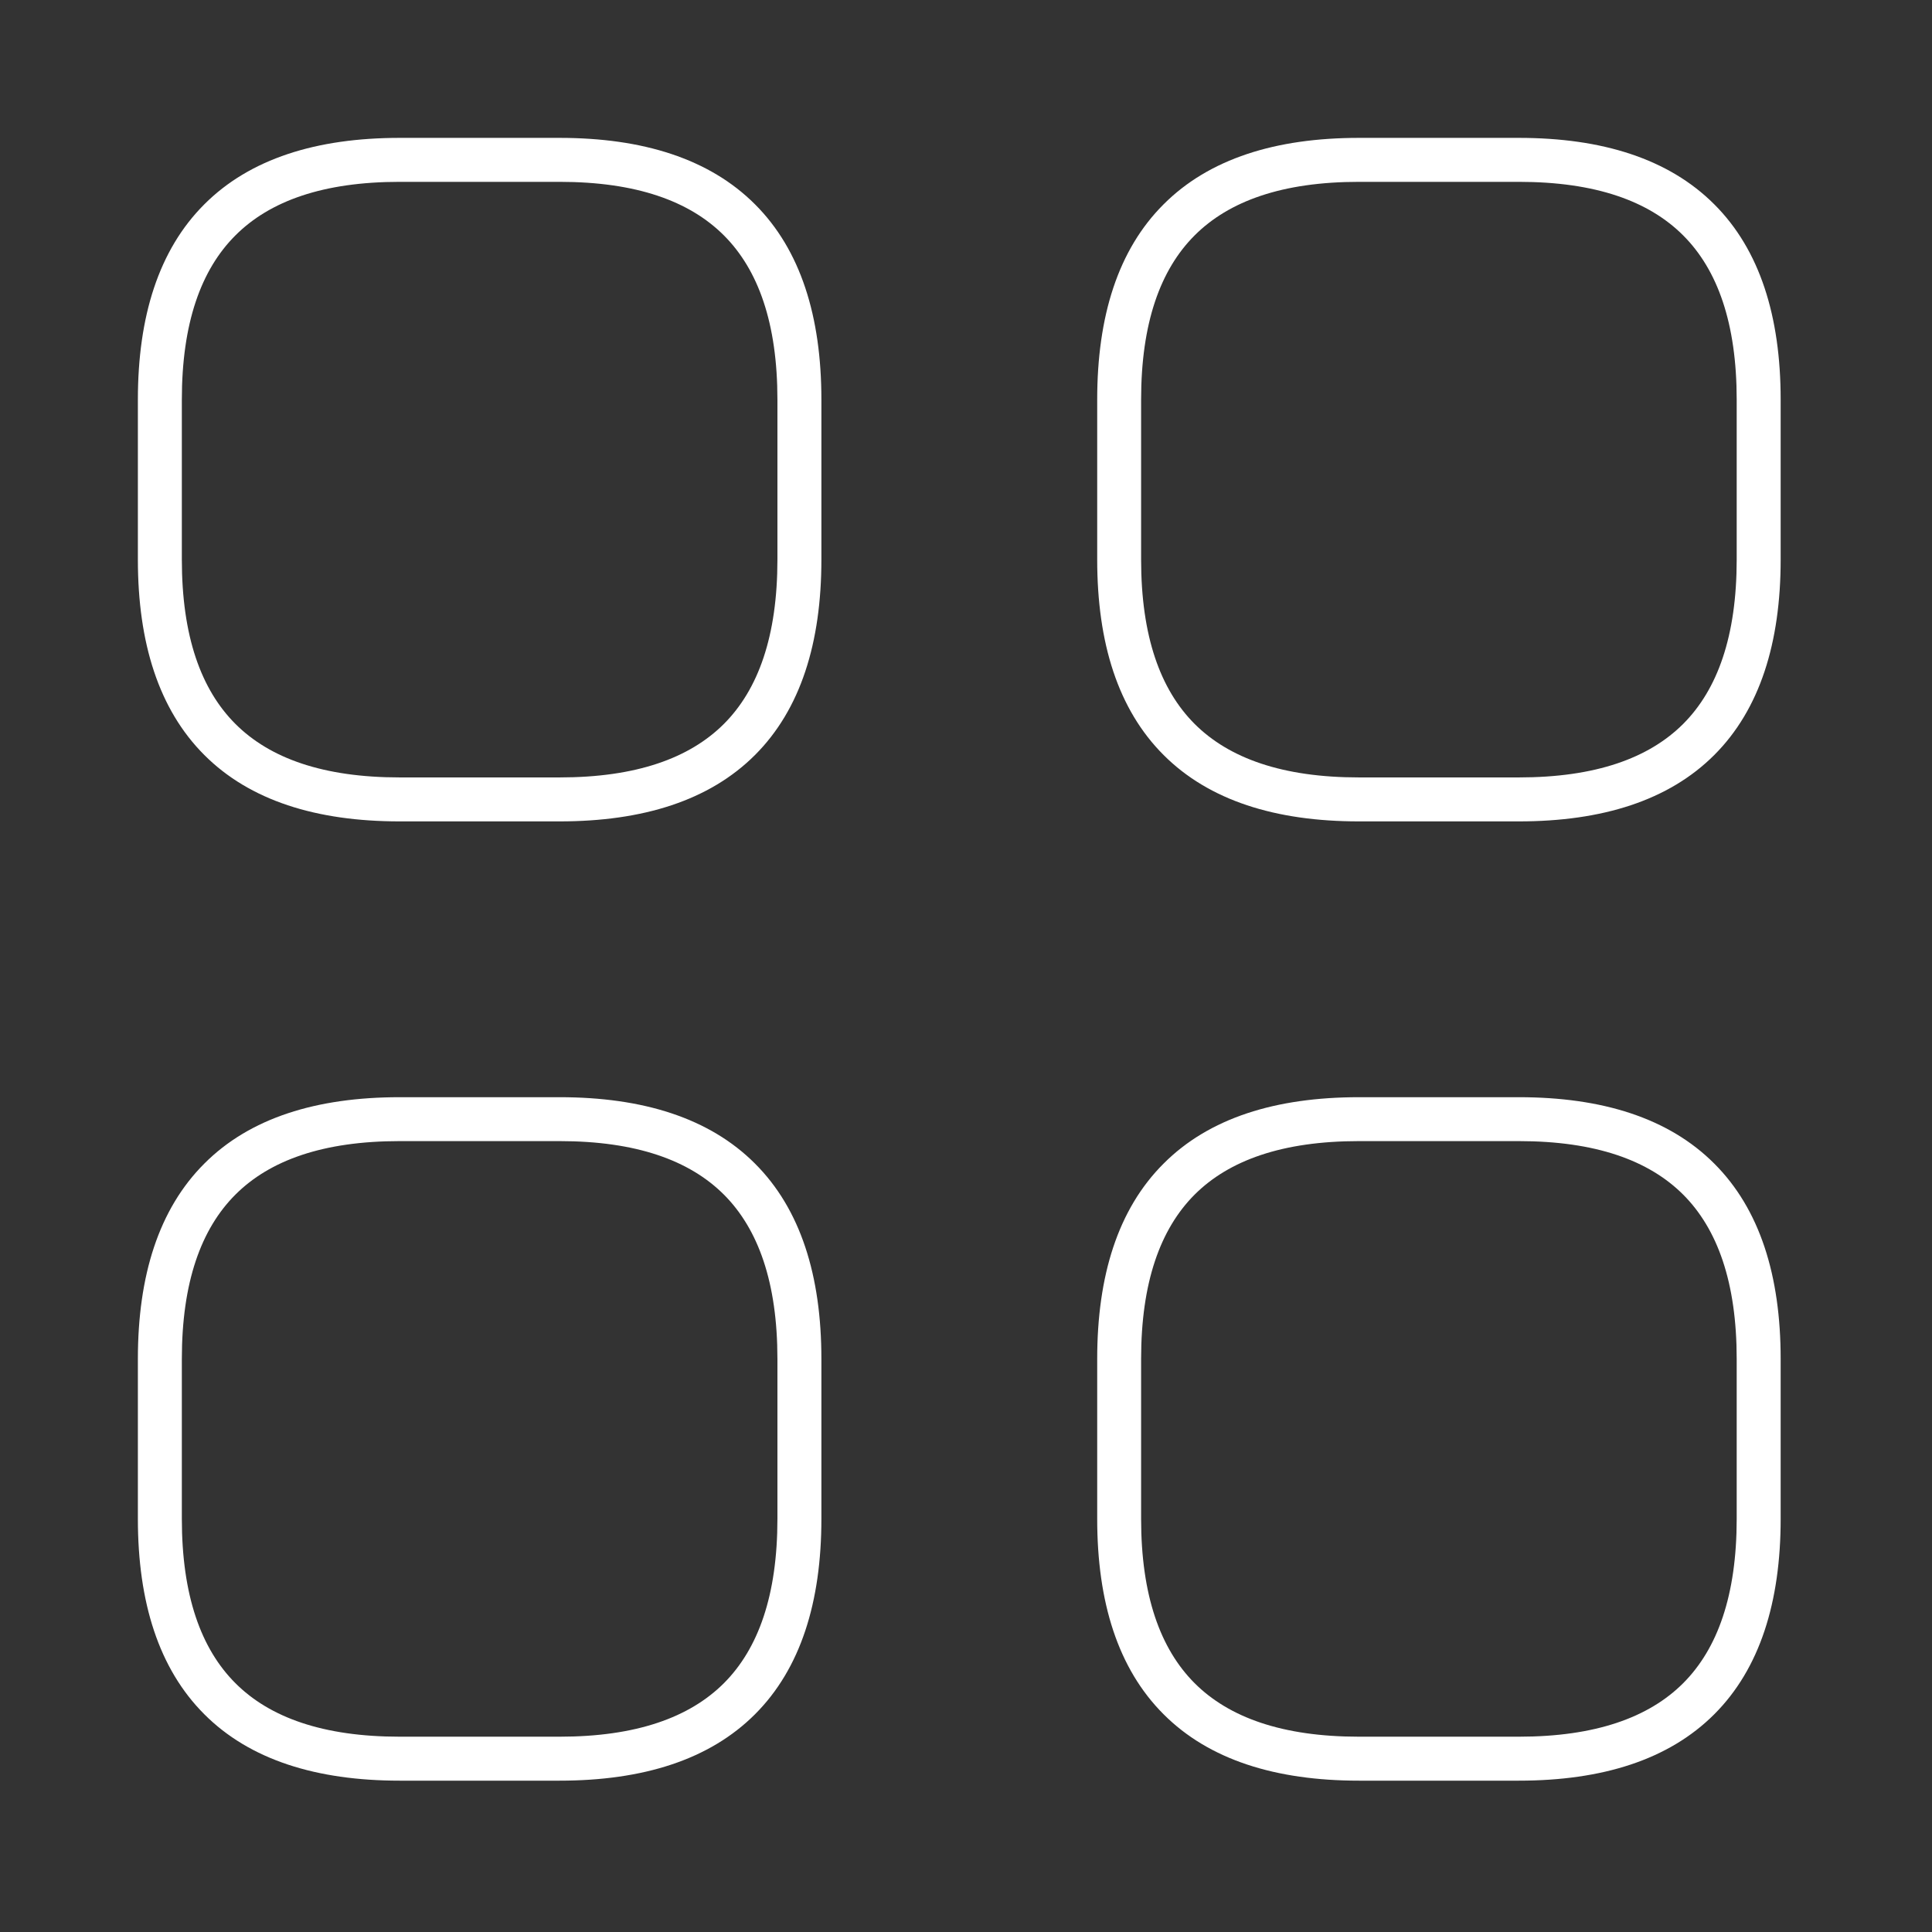
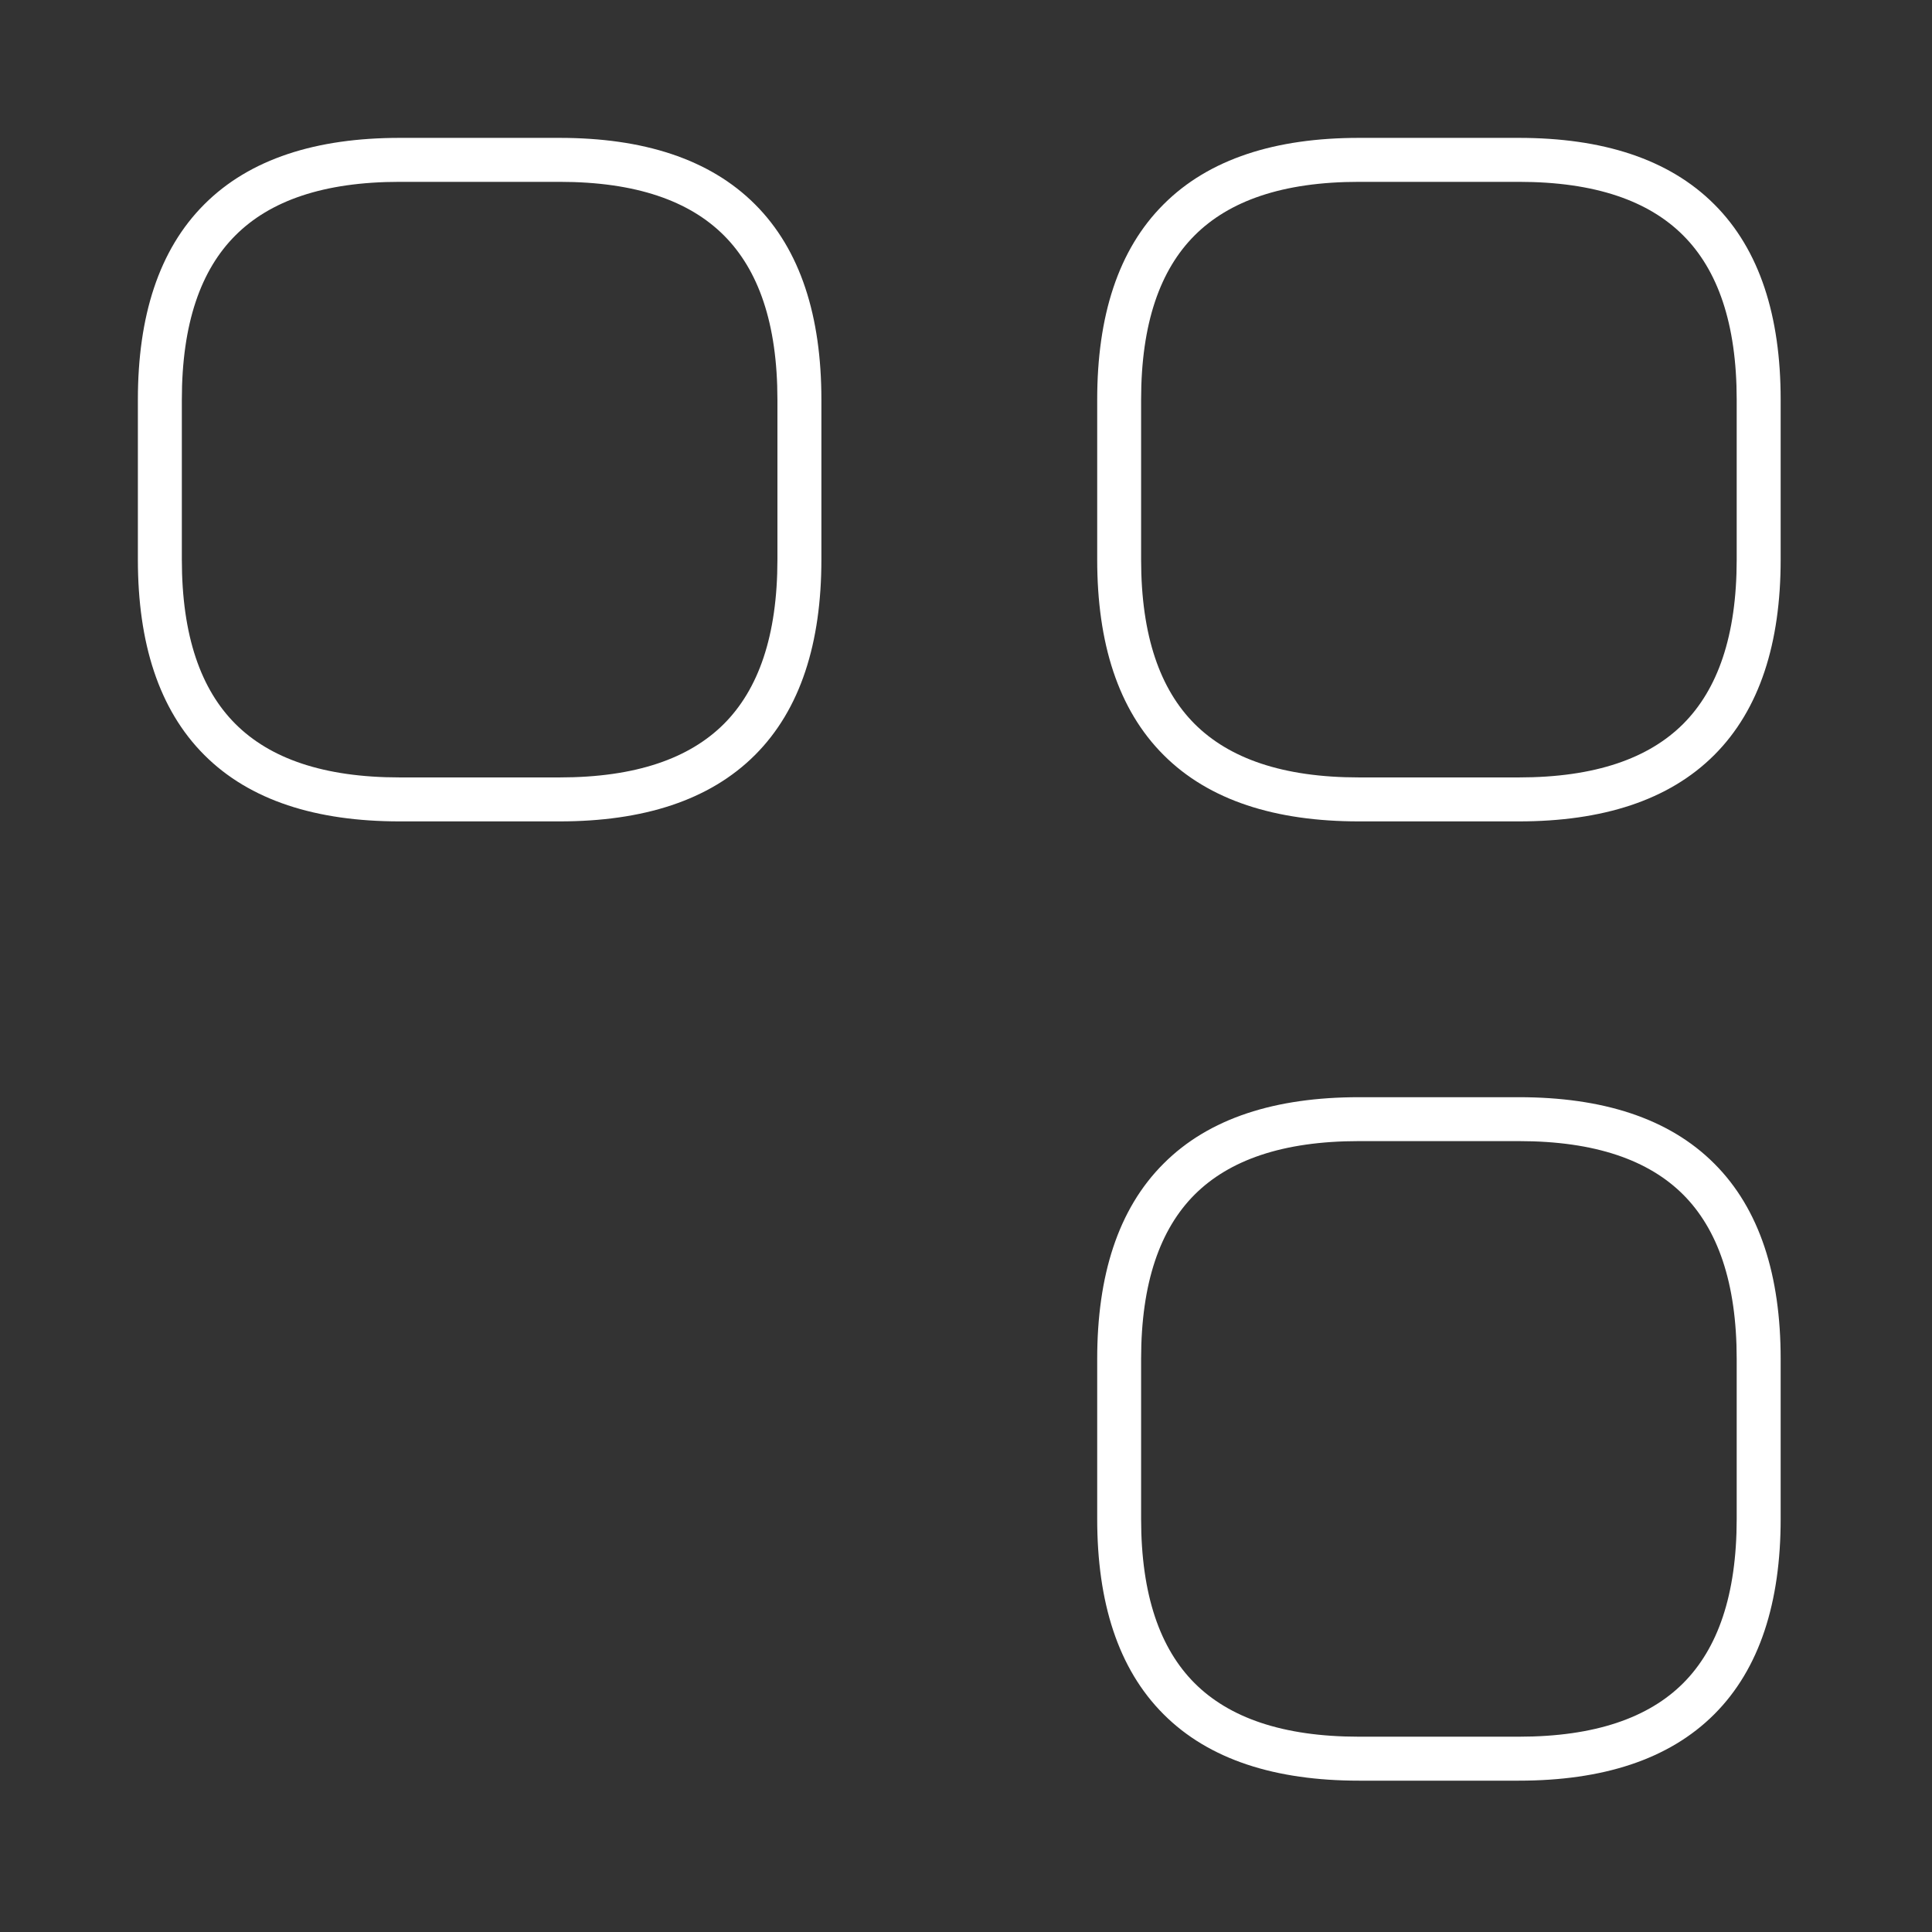
<svg xmlns="http://www.w3.org/2000/svg" width="33" height="33" viewBox="0 0 33 33" fill="none">
  <rect x="0" y="0" width="33" height="33" fill="#333333" stroke="none" />
  <g id="Games">
    <g id="vuesax/linear/category">
      <g id="category">
        <g id="Vector">
          <path fill-rule="evenodd" clip-rule="evenodd" d="M3.49 3.49C4.267 2.712 5.404 2.355 6.827 2.355H9.558C10.981 2.355 12.118 2.712 12.896 3.49C13.674 4.267 14.03 5.404 14.03 6.827V9.558C14.03 10.981 13.674 12.118 12.896 12.896C12.118 13.674 10.981 14.03 9.558 14.03H6.827C5.404 14.03 4.267 13.674 3.49 12.896C2.712 12.118 2.355 10.981 2.355 9.558V6.827C2.355 5.404 2.712 4.267 3.49 3.49ZM4.021 4.021C3.433 4.608 3.106 5.52 3.106 6.827V9.558C3.106 10.866 3.433 11.777 4.021 12.365C4.608 12.952 5.52 13.279 6.827 13.279H9.558C10.866 13.279 11.777 12.952 12.365 12.365C12.952 11.777 13.279 10.866 13.279 9.558V6.827C13.279 5.52 12.952 4.608 12.365 4.021C11.777 3.433 10.866 3.106 9.558 3.106H6.827C5.52 3.106 4.608 3.433 4.021 4.021Z" fill="white" />
          <path fill-rule="evenodd" clip-rule="evenodd" d="M19.875 3.49C20.652 2.712 21.789 2.355 23.212 2.355H25.943C27.366 2.355 28.503 2.712 29.281 3.49C30.059 4.267 30.415 5.404 30.415 6.827V9.558C30.415 10.981 30.059 12.118 29.281 12.896C28.503 13.674 27.366 14.03 25.943 14.03H23.212C21.789 14.03 20.652 13.674 19.875 12.896C19.096 12.118 18.741 10.981 18.741 9.558V6.827C18.741 5.404 19.096 4.267 19.875 3.49ZM20.405 4.021C19.818 4.608 19.491 5.52 19.491 6.827V9.558C19.491 10.866 19.818 11.777 20.405 12.365C20.993 12.952 21.905 13.279 23.212 13.279H25.943C27.251 13.279 28.162 12.952 28.75 12.365C29.337 11.777 29.664 10.866 29.664 9.558V6.827C29.664 5.52 29.337 4.608 28.75 4.021C28.162 3.433 27.251 3.106 25.943 3.106H23.212C21.905 3.106 20.993 3.433 20.405 4.021Z" fill="white" />
          <path fill-rule="evenodd" clip-rule="evenodd" d="M19.875 19.875C20.652 19.096 21.789 18.741 23.212 18.741H25.943C27.366 18.741 28.503 19.096 29.281 19.875C30.059 20.652 30.415 21.789 30.415 23.212V25.943C30.415 27.366 30.059 28.503 29.281 29.281C28.503 30.059 27.366 30.415 25.943 30.415H23.212C21.789 30.415 20.652 30.059 19.875 29.281C19.096 28.503 18.741 27.366 18.741 25.943V23.212C18.741 21.789 19.096 20.652 19.875 19.875ZM20.405 20.405C19.818 20.993 19.491 21.905 19.491 23.212V25.943C19.491 27.251 19.818 28.162 20.405 28.75C20.993 29.337 21.905 29.664 23.212 29.664H25.943C27.251 29.664 28.162 29.337 28.75 28.75C29.337 28.162 29.664 27.251 29.664 25.943V23.212C29.664 21.905 29.337 20.993 28.75 20.405C28.162 19.818 27.251 19.491 25.943 19.491H23.212C21.905 19.491 20.993 19.818 20.405 20.405Z" fill="white" />
-           <path fill-rule="evenodd" clip-rule="evenodd" d="M3.49 19.875C4.267 19.096 5.404 18.741 6.827 18.741H9.558C10.981 18.741 12.118 19.096 12.896 19.875C13.674 20.652 14.03 21.789 14.03 23.212V25.943C14.03 27.366 13.674 28.503 12.896 29.281C12.118 30.059 10.981 30.415 9.558 30.415H6.827C5.404 30.415 4.267 30.059 3.49 29.281C2.712 28.503 2.355 27.366 2.355 25.943V23.212C2.355 21.789 2.712 20.652 3.49 19.875ZM4.021 20.405C3.433 20.993 3.106 21.905 3.106 23.212V25.943C3.106 27.251 3.433 28.162 4.021 28.75C4.608 29.337 5.52 29.664 6.827 29.664H9.558C10.866 29.664 11.777 29.337 12.365 28.75C12.952 28.162 13.279 27.251 13.279 25.943V23.212C13.279 21.905 12.952 20.993 12.365 20.405C11.777 19.818 10.866 19.491 9.558 19.491H6.827C5.52 19.491 4.608 19.818 4.021 20.405Z" fill="white" />
        </g>
      </g>
    </g>
  </g>
</svg>